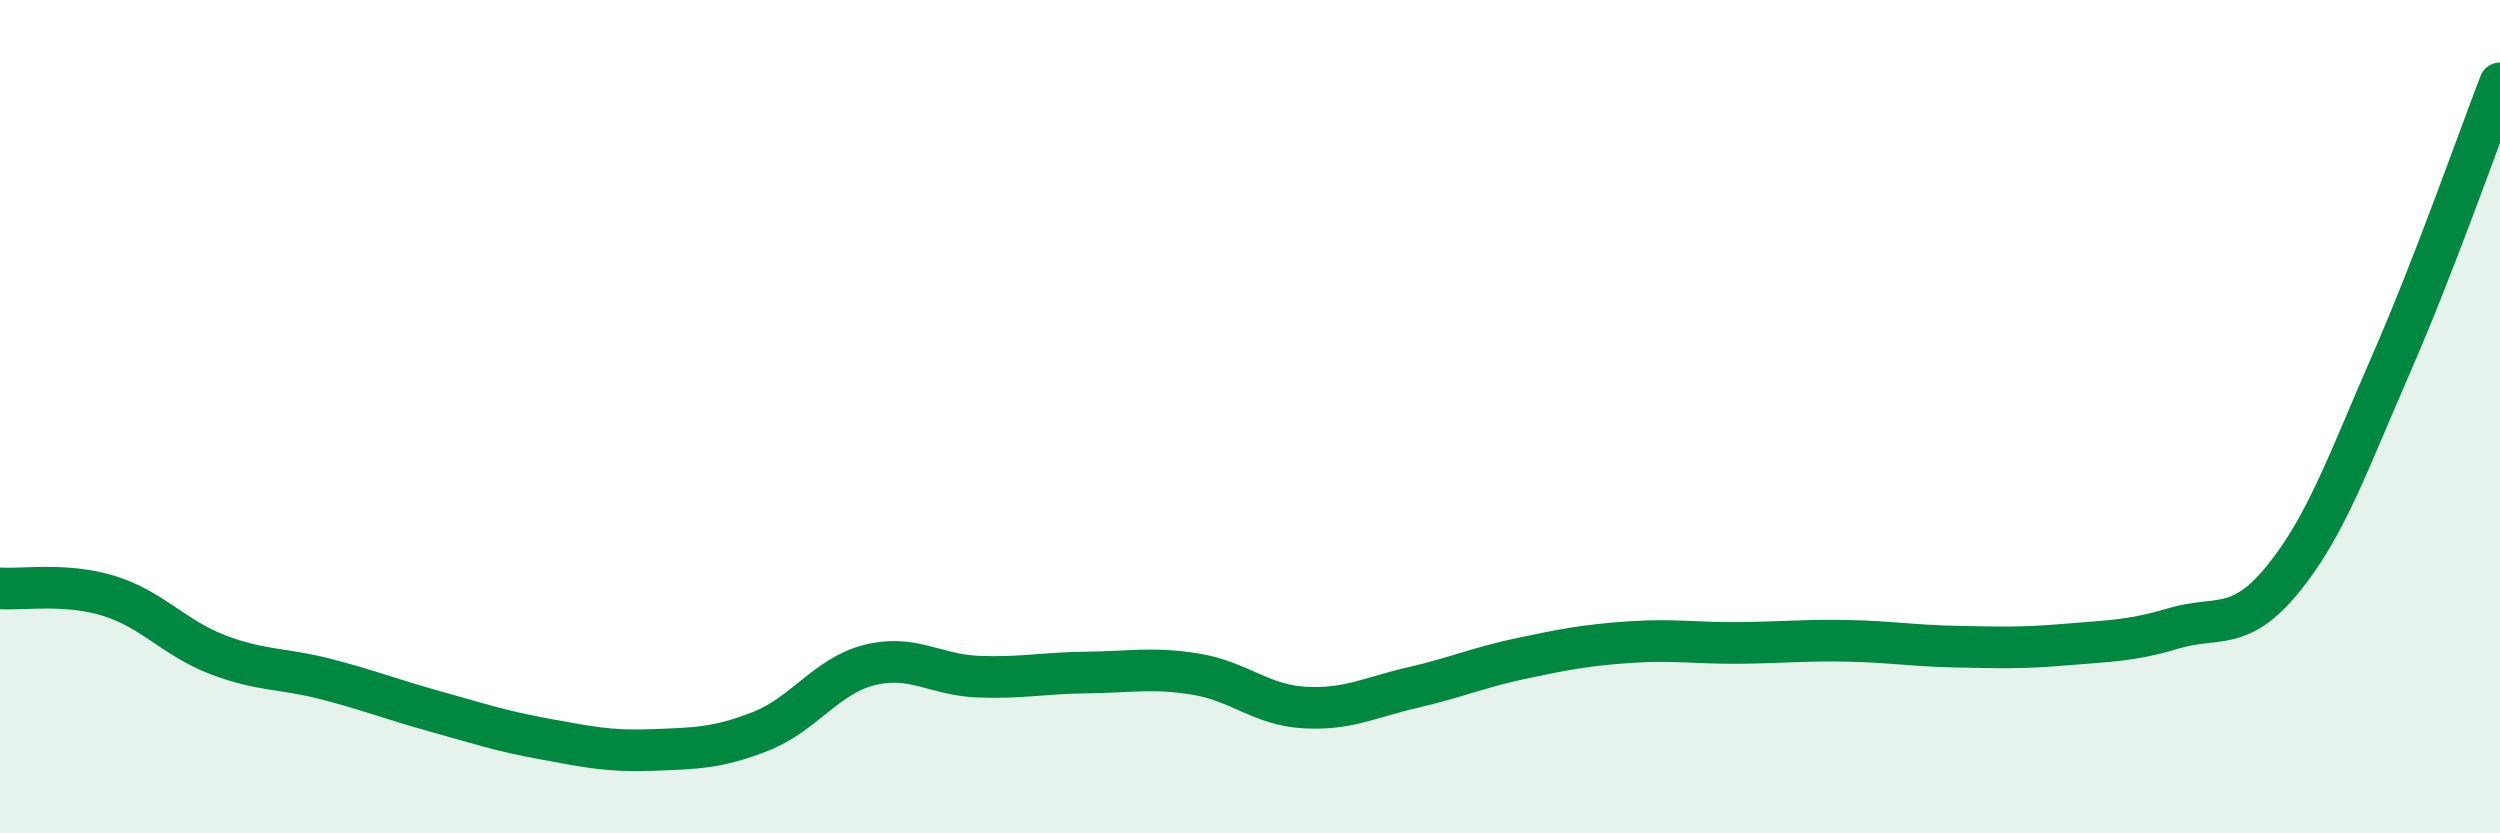
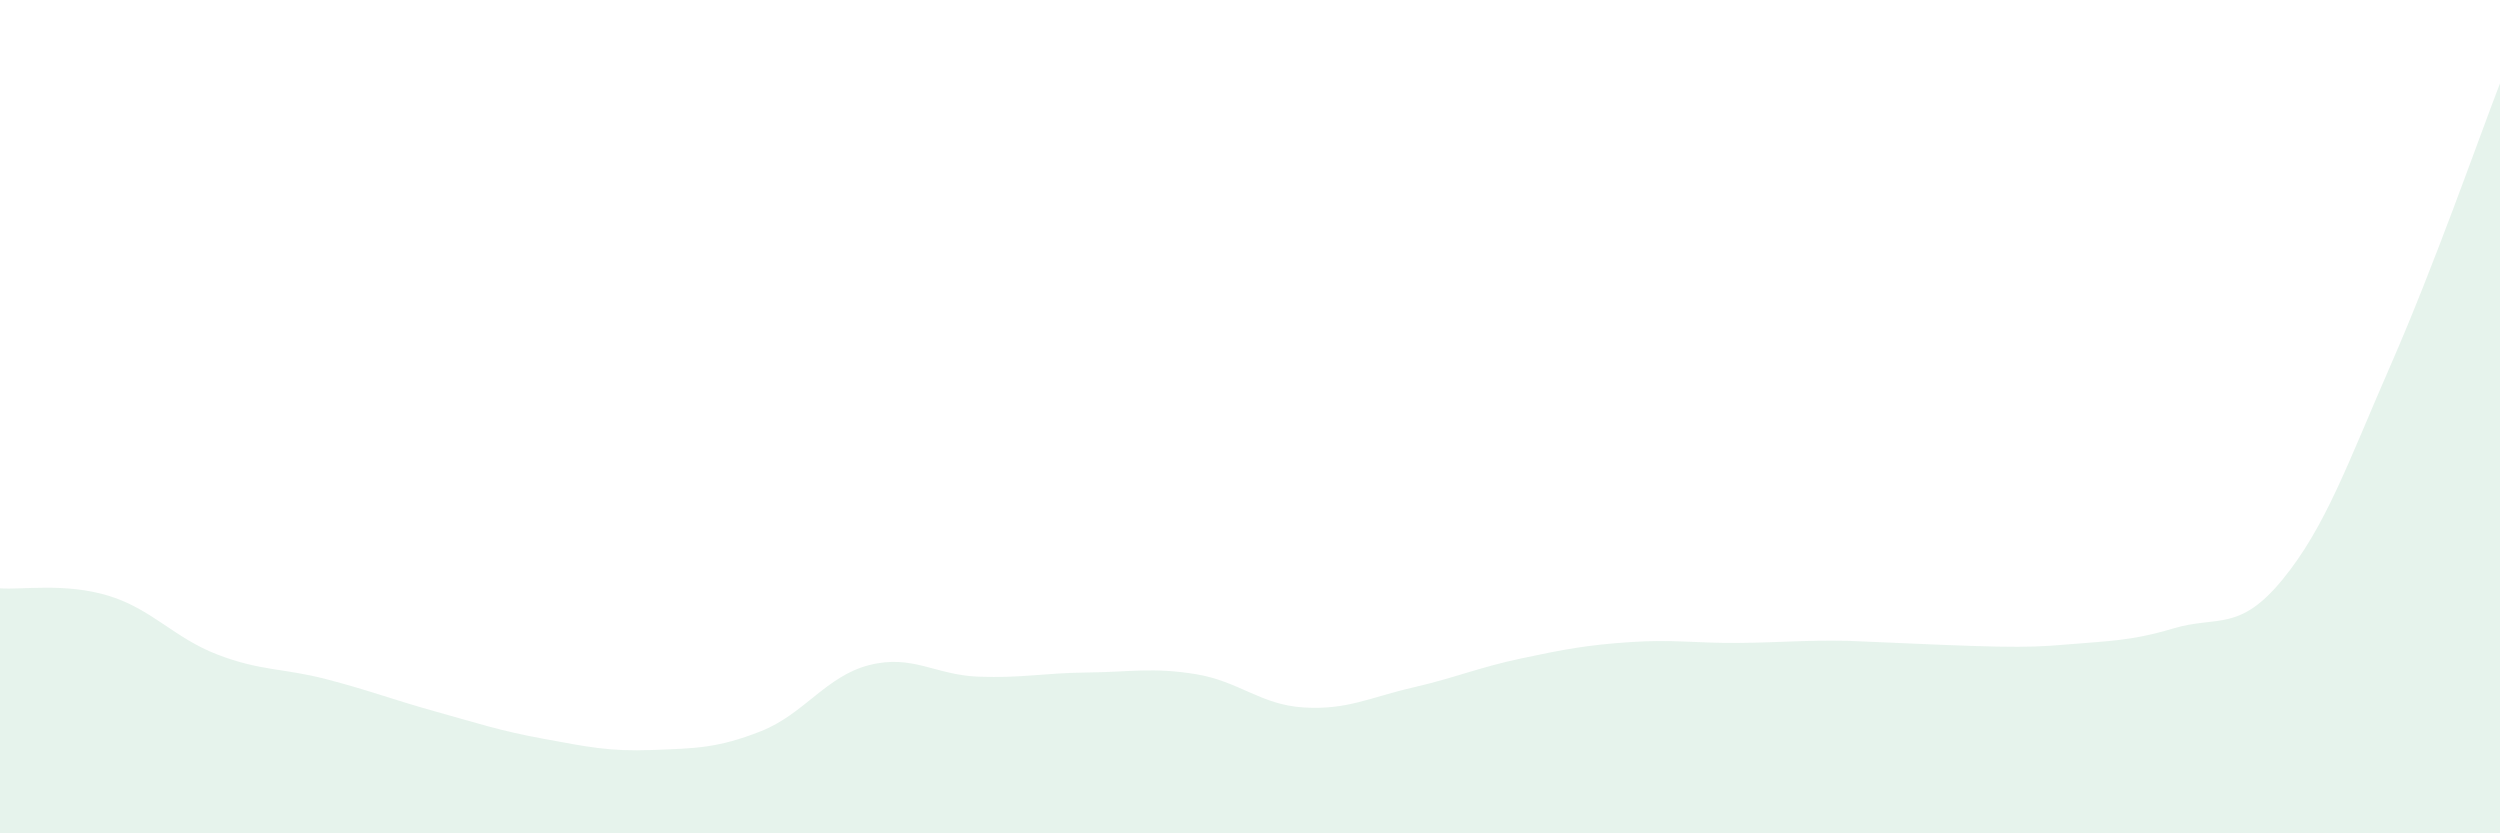
<svg xmlns="http://www.w3.org/2000/svg" width="60" height="20" viewBox="0 0 60 20">
-   <path d="M 0,14.12 C 0.52,14.16 1.57,13.98 2.61,14.3 C 3.65,14.62 4.18,15.31 5.22,15.71 C 6.26,16.11 6.79,16.03 7.83,16.3 C 8.87,16.57 9.39,16.78 10.43,17.07 C 11.47,17.36 12,17.54 13.04,17.73 C 14.08,17.92 14.61,18.04 15.65,18 C 16.69,17.96 17.22,17.96 18.26,17.55 C 19.3,17.14 19.83,16.22 20.87,15.96 C 21.91,15.7 22.44,16.2 23.48,16.24 C 24.52,16.28 25.05,16.15 26.09,16.14 C 27.13,16.13 27.66,16.01 28.7,16.18 C 29.74,16.35 30.26,16.92 31.3,16.98 C 32.34,17.04 32.87,16.74 33.91,16.5 C 34.95,16.26 35.48,16.02 36.52,15.8 C 37.56,15.58 38.09,15.48 39.13,15.41 C 40.17,15.34 40.7,15.44 41.74,15.43 C 42.78,15.42 43.31,15.36 44.35,15.38 C 45.39,15.4 45.92,15.5 46.96,15.52 C 48,15.54 48.53,15.56 49.57,15.47 C 50.61,15.38 51.13,15.39 52.17,15.08 C 53.21,14.77 53.74,15.18 54.78,13.91 C 55.82,12.64 56.35,11.11 57.39,8.73 C 58.43,6.35 59.48,3.35 60,2L60 20L0 20Z" fill="#008740" opacity="0.1" stroke-linecap="round" stroke-linejoin="round" />
-   <path d="M 0,14.12 C 0.52,14.16 1.57,13.98 2.61,14.3 C 3.65,14.62 4.18,15.31 5.22,15.71 C 6.26,16.11 6.79,16.03 7.83,16.3 C 8.87,16.57 9.39,16.78 10.43,17.07 C 11.47,17.36 12,17.54 13.04,17.73 C 14.08,17.92 14.61,18.04 15.65,18 C 16.69,17.96 17.22,17.96 18.26,17.55 C 19.3,17.14 19.83,16.22 20.87,15.96 C 21.91,15.7 22.44,16.2 23.48,16.24 C 24.52,16.28 25.05,16.15 26.09,16.14 C 27.13,16.13 27.66,16.01 28.7,16.18 C 29.74,16.35 30.26,16.92 31.3,16.98 C 32.34,17.04 32.87,16.74 33.91,16.5 C 34.95,16.26 35.48,16.02 36.52,15.8 C 37.56,15.58 38.09,15.48 39.13,15.41 C 40.17,15.34 40.7,15.44 41.74,15.43 C 42.78,15.42 43.31,15.36 44.35,15.38 C 45.39,15.4 45.92,15.5 46.96,15.52 C 48,15.54 48.53,15.56 49.57,15.47 C 50.61,15.38 51.13,15.39 52.17,15.08 C 53.21,14.77 53.74,15.18 54.78,13.91 C 55.82,12.64 56.35,11.11 57.39,8.73 C 58.43,6.35 59.48,3.35 60,2" stroke="#008740" stroke-width="1" fill="none" stroke-linecap="round" stroke-linejoin="round" />
+   <path d="M 0,14.12 C 0.52,14.16 1.57,13.98 2.61,14.3 C 3.65,14.62 4.18,15.31 5.22,15.71 C 6.26,16.11 6.79,16.03 7.83,16.3 C 8.87,16.57 9.39,16.78 10.43,17.07 C 11.47,17.36 12,17.54 13.04,17.73 C 14.08,17.92 14.61,18.04 15.65,18 C 16.69,17.96 17.22,17.96 18.26,17.55 C 19.3,17.14 19.83,16.22 20.87,15.96 C 21.91,15.7 22.44,16.2 23.48,16.24 C 24.52,16.28 25.05,16.15 26.09,16.14 C 27.13,16.13 27.66,16.01 28.7,16.18 C 29.74,16.35 30.26,16.92 31.3,16.98 C 32.34,17.04 32.87,16.74 33.91,16.5 C 34.95,16.26 35.48,16.02 36.52,15.8 C 37.56,15.58 38.09,15.48 39.13,15.41 C 40.17,15.34 40.7,15.44 41.74,15.43 C 42.78,15.42 43.31,15.36 44.35,15.38 C 48,15.54 48.53,15.56 49.57,15.47 C 50.61,15.38 51.13,15.39 52.17,15.08 C 53.21,14.77 53.74,15.18 54.78,13.91 C 55.82,12.64 56.35,11.11 57.39,8.73 C 58.43,6.35 59.48,3.35 60,2L60 20L0 20Z" fill="#008740" opacity="0.1" stroke-linecap="round" stroke-linejoin="round" />
</svg>